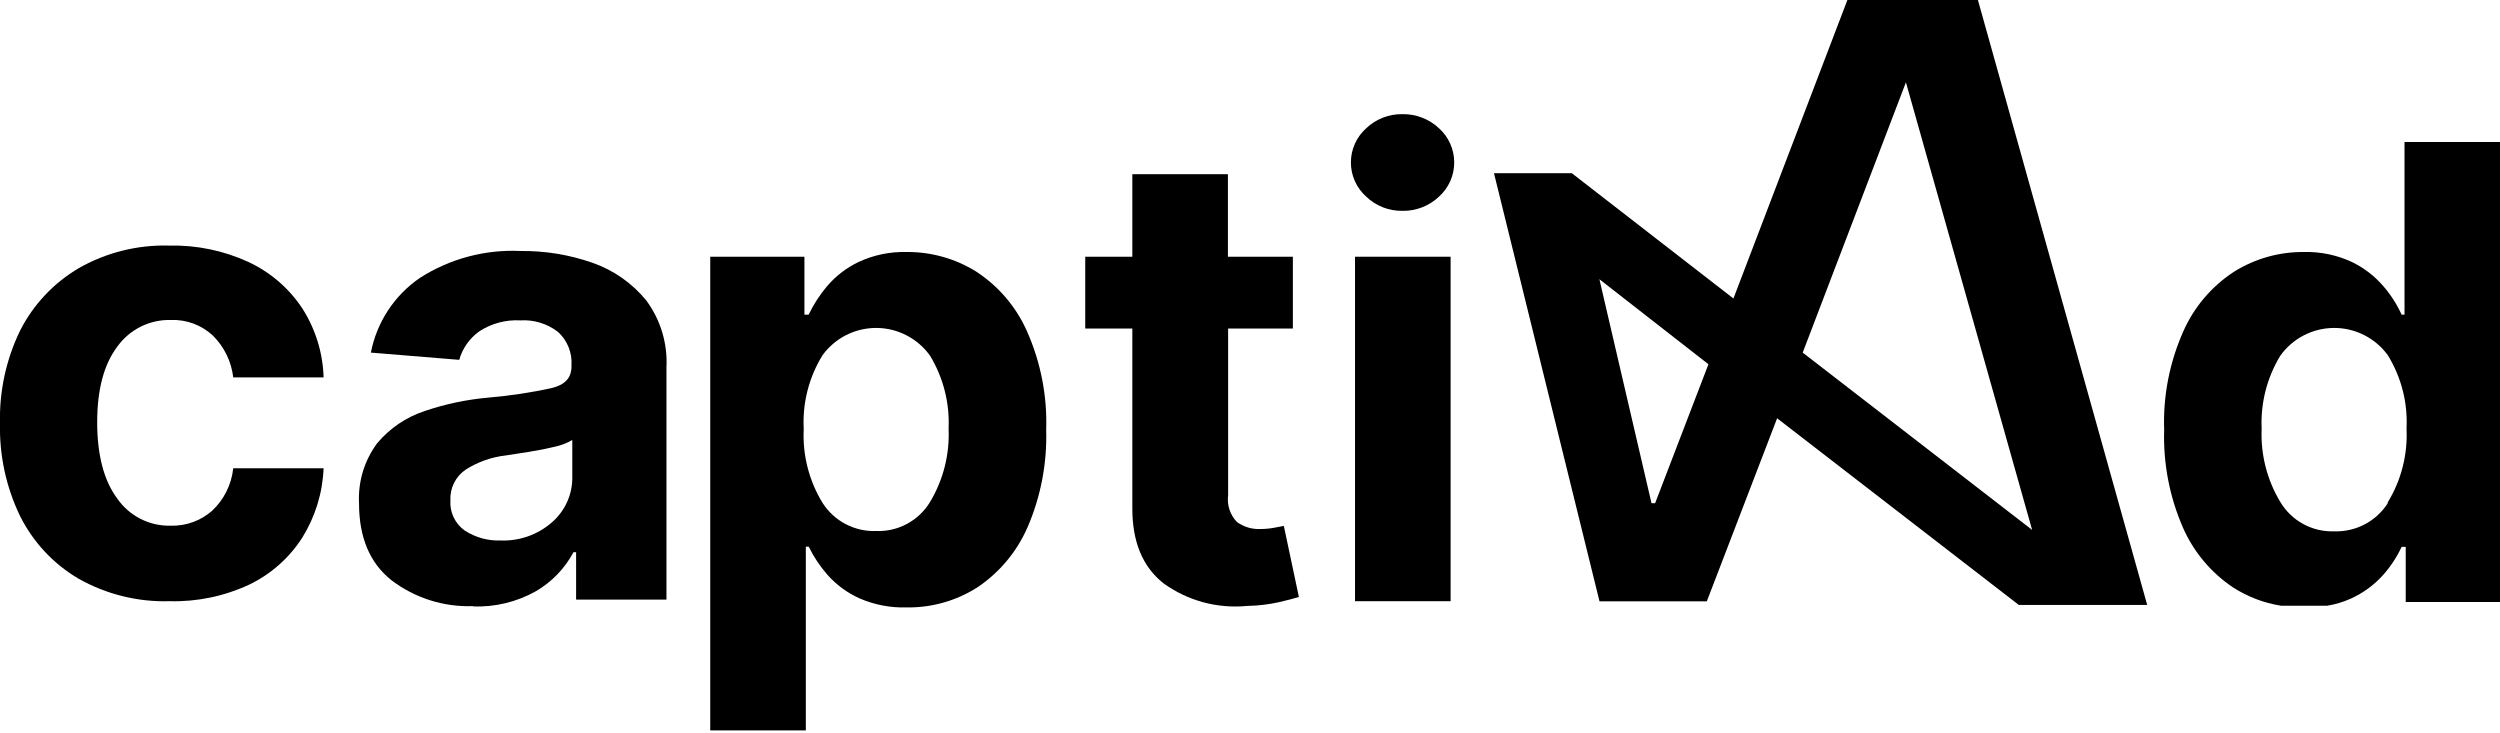
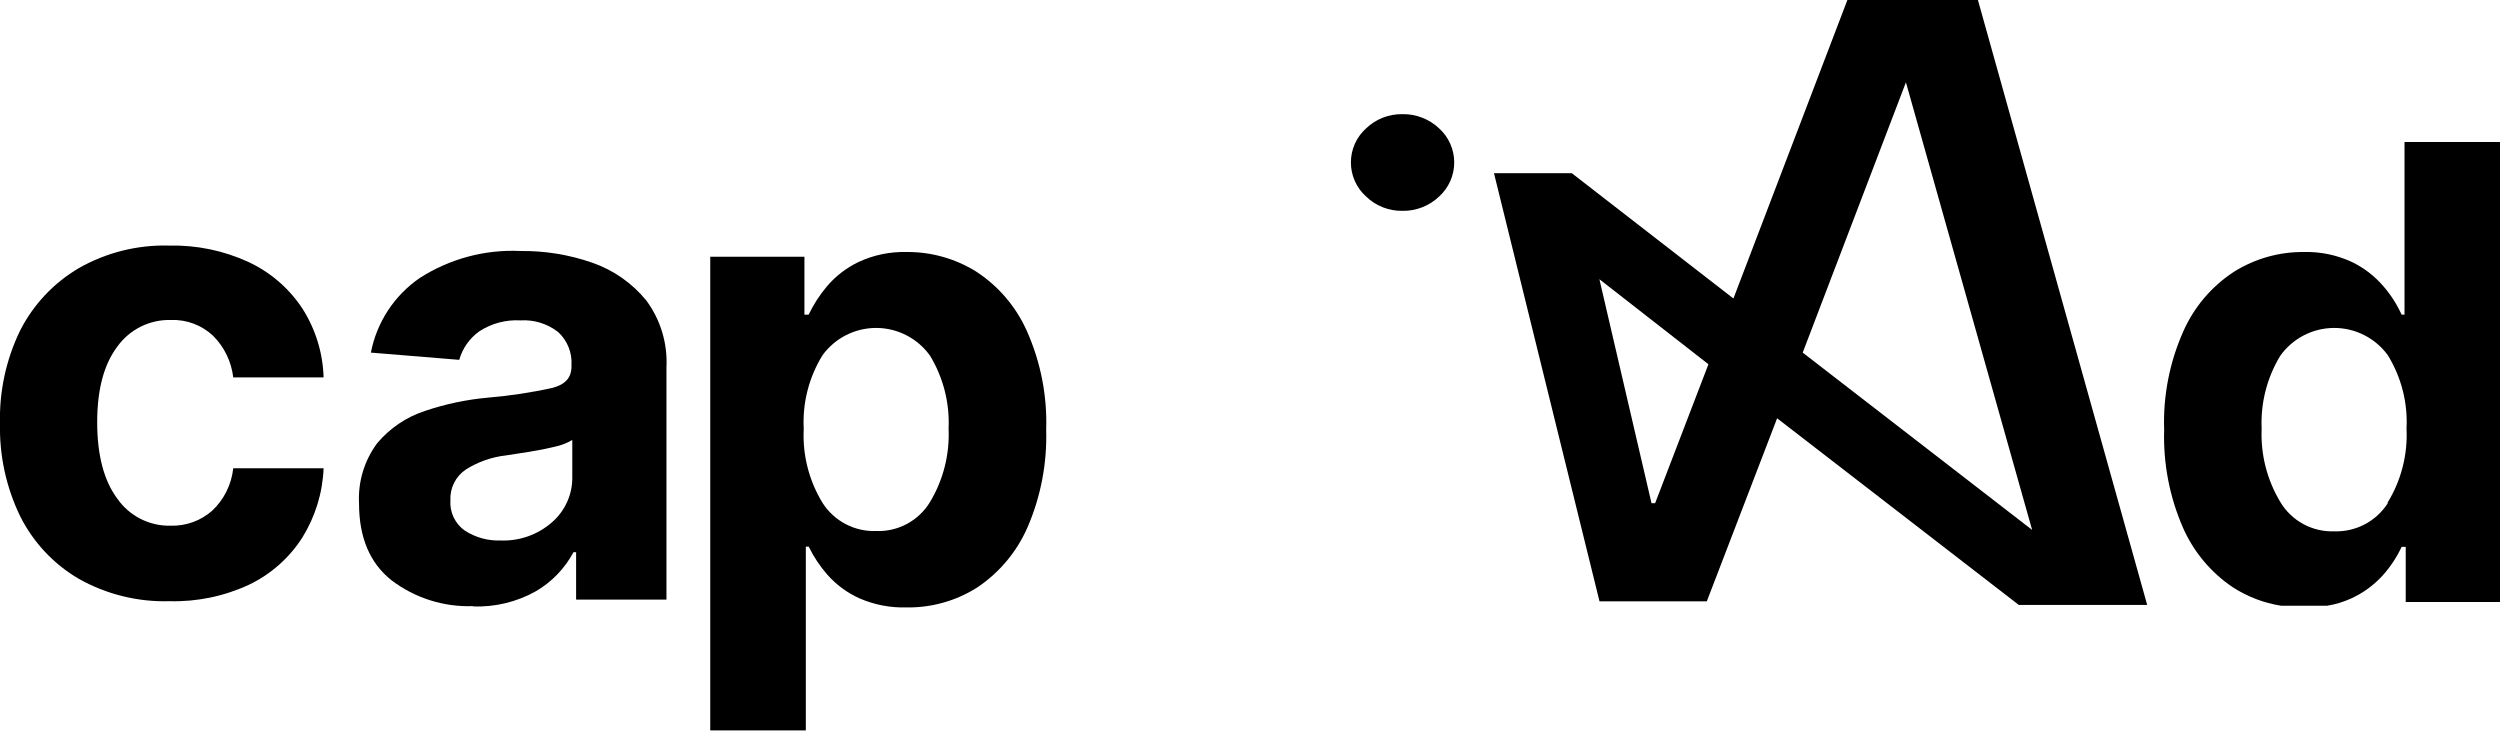
<svg xmlns="http://www.w3.org/2000/svg" width="249" height="73" viewBox="0 0 249 73" fill="none">
  <g clip-path="url(#clip0_737_205)">
    <path d="M16.89 59.88C13.722 59.972 10.59 59.198 7.83 57.64C5.323 56.169 3.298 54.001 2 51.4C0.614 48.531 -0.071 45.375 -0 42.19C-0.082 38.988 0.604 35.813 2 32.93C3.317 30.336 5.351 28.173 7.86 26.7C10.599 25.144 13.711 24.369 16.86 24.46C19.576 24.399 22.271 24.956 24.74 26.09C26.906 27.099 28.753 28.683 30.08 30.67C31.415 32.737 32.159 35.13 32.23 37.59H23.23C23.048 36.024 22.344 34.565 21.23 33.45C20.666 32.918 20.001 32.504 19.275 32.232C18.548 31.961 17.775 31.838 17 31.87C15.963 31.845 14.937 32.075 14.009 32.539C13.082 33.002 12.282 33.686 11.68 34.53C10.347 36.297 9.68 38.807 9.68 42.06C9.68 45.33 10.35 47.87 11.68 49.66C12.274 50.515 13.072 51.209 14 51.68C14.928 52.151 15.959 52.385 17 52.36C18.515 52.403 19.991 51.871 21.13 50.87C22.314 49.757 23.059 48.256 23.23 46.64H32.23C32.133 49.092 31.398 51.477 30.1 53.56C28.81 55.569 26.989 57.182 24.84 58.22C22.361 59.38 19.646 59.949 16.91 59.88" fill="black" />
    <path d="M47.12 60.37C44.198 60.475 41.329 59.567 39 57.8C36.84 56.093 35.76 53.54 35.76 50.14C35.645 47.99 36.285 45.868 37.57 44.14C38.824 42.649 40.469 41.537 42.32 40.93C44.37 40.238 46.495 39.791 48.65 39.6C50.785 39.42 52.907 39.099 55 38.64C56.28 38.31 56.92 37.64 56.92 36.49V36.36C56.957 35.747 56.856 35.134 56.626 34.565C56.396 33.996 56.042 33.485 55.59 33.07C54.52 32.237 53.183 31.825 51.83 31.91C50.385 31.828 48.952 32.21 47.74 33C46.77 33.692 46.064 34.694 45.74 35.84L36.94 35.12C37.523 32.094 39.277 29.421 41.82 27.68C44.81 25.764 48.323 24.827 51.87 25C54.297 24.974 56.709 25.369 59 26.17C61.109 26.902 62.972 28.207 64.38 29.94C65.793 31.856 66.499 34.202 66.38 36.58V59.72H57.38V55H57.12C56.254 56.619 54.956 57.965 53.37 58.89C51.456 59.963 49.282 60.485 47.09 60.4M49.81 53.83C51.712 53.917 53.573 53.261 55 52C55.643 51.438 56.155 50.742 56.501 49.962C56.846 49.181 57.017 48.334 57 47.48V43.82C56.465 44.139 55.88 44.365 55.27 44.49C54.49 44.68 53.65 44.85 52.77 44.99L50.39 45.36C48.967 45.52 47.599 46.002 46.39 46.77C45.893 47.105 45.491 47.563 45.223 48.099C44.955 48.635 44.83 49.231 44.86 49.83C44.821 50.409 44.929 50.988 45.176 51.513C45.423 52.038 45.799 52.491 46.27 52.83C47.339 53.533 48.602 53.883 49.88 53.83" fill="black" />
    <path d="M70.74 72.75V25.57H80.12V31.34H80.54C81.03 30.319 81.648 29.364 82.38 28.5C83.241 27.491 84.304 26.673 85.5 26.1C87.004 25.397 88.651 25.055 90.31 25.1C92.755 25.081 95.155 25.757 97.23 27.05C99.457 28.501 101.215 30.568 102.29 33C103.659 36.084 104.312 39.438 104.2 42.81C104.298 46.136 103.667 49.444 102.35 52.5C101.291 54.937 99.556 57.019 97.35 58.5C95.243 59.843 92.788 60.538 90.29 60.5C88.675 60.545 87.071 60.235 85.59 59.59C84.391 59.047 83.318 58.261 82.44 57.28C81.686 56.426 81.05 55.474 80.55 54.45H80.26V72.75H70.74ZM80.05 42.75C79.925 45.338 80.584 47.903 81.94 50.11C82.511 50.996 83.303 51.717 84.237 52.205C85.172 52.692 86.217 52.928 87.27 52.89C88.34 52.93 89.401 52.684 90.344 52.175C91.286 51.667 92.076 50.916 92.63 50C93.952 47.798 94.596 45.256 94.48 42.69C94.597 40.145 93.957 37.621 92.64 35.44C92.034 34.587 91.234 33.891 90.306 33.408C89.378 32.925 88.349 32.67 87.303 32.663C86.257 32.656 85.224 32.898 84.29 33.369C83.356 33.839 82.547 34.525 81.93 35.37C80.574 37.562 79.918 40.116 80.05 42.69" fill="black" />
-     <path d="M128.77 25.57V32.72H122.32V49.34C122.257 49.822 122.305 50.312 122.459 50.772C122.613 51.233 122.87 51.653 123.21 52C123.884 52.484 124.701 52.727 125.53 52.69C125.979 52.69 126.428 52.65 126.87 52.57L127.87 52.38L129.37 59.46C128.89 59.61 128.22 59.78 127.37 59.98C126.335 60.208 125.28 60.332 124.22 60.35C121.266 60.64 118.308 59.844 115.9 58.11C113.8 56.46 112.77 53.96 112.78 50.59V32.72H108.09V25.57H112.78V17.35H122.3V25.57H128.77Z" fill="black" />
-     <path d="M144.48 25.57H134.96V59.88H144.48V25.57Z" fill="black" />
    <path d="M239.49 14.14V31.34H239.2C238.733 30.311 238.12 29.355 237.38 28.5C236.515 27.495 235.453 26.679 234.26 26.1C232.753 25.396 231.103 25.053 229.44 25.1C226.998 25.082 224.602 25.759 222.53 27.05C220.297 28.498 218.535 30.566 217.46 33C216.087 36.083 215.433 39.437 215.55 42.81C215.447 46.137 216.078 49.445 217.4 52.5C218.457 54.938 220.193 57.02 222.4 58.5C223.852 59.436 225.484 60.059 227.19 60.33H231.79C232.611 60.196 233.412 59.954 234.17 59.61C235.369 59.062 236.444 58.276 237.33 57.3C238.088 56.453 238.718 55.5 239.2 54.47H239.61V59.96H249V14.14H239.49ZM237.81 50.14C237.238 51.025 236.446 51.746 235.512 52.233C234.578 52.721 233.533 52.957 232.48 52.92C231.407 52.957 230.344 52.706 229.401 52.193C228.458 51.679 227.67 50.922 227.12 50C225.794 47.799 225.147 45.257 225.26 42.69C225.146 40.144 225.789 37.62 227.11 35.44C227.716 34.587 228.516 33.891 229.444 33.408C230.372 32.925 231.401 32.67 232.447 32.663C233.493 32.656 234.526 32.898 235.46 33.369C236.394 33.839 237.203 34.525 237.82 35.37C239.173 37.563 239.825 40.117 239.69 42.69C239.818 45.277 239.163 47.842 237.81 50.05" fill="black" />
    <path d="M197 0H184L172.65 29.73L156.55 17.25H148.8L159.31 59.89H170L177 41.66L201.07 60.25H213.86L197 0ZM164.85 50.12H164.49L159.3 27.81L170.16 36.28L164.85 50.12ZM179.55 35.12L189.83 8.2L202.4 52.78L179.55 35.12Z" fill="black" />
    <path d="M139.68 21C138.336 21.023 137.038 20.512 136.07 19.58C135.591 19.152 135.208 18.628 134.946 18.042C134.684 17.456 134.549 16.822 134.549 16.18C134.549 15.538 134.684 14.903 134.946 14.318C135.208 13.732 135.591 13.208 136.07 12.78C137.041 11.854 138.338 11.348 139.68 11.37C141.034 11.346 142.344 11.852 143.33 12.78C143.806 13.209 144.186 13.734 144.446 14.32C144.707 14.905 144.841 15.539 144.841 16.18C144.841 16.821 144.707 17.455 144.446 18.04C144.186 18.626 143.806 19.151 143.33 19.58C142.347 20.515 141.036 21.025 139.68 21Z" fill="black" />
  </g>
  <defs>
    <clipPath id="clip0_737_205">
      <rect width="248.99" height="72.75" fill="white" />
    </clipPath>
  </defs>
</svg>